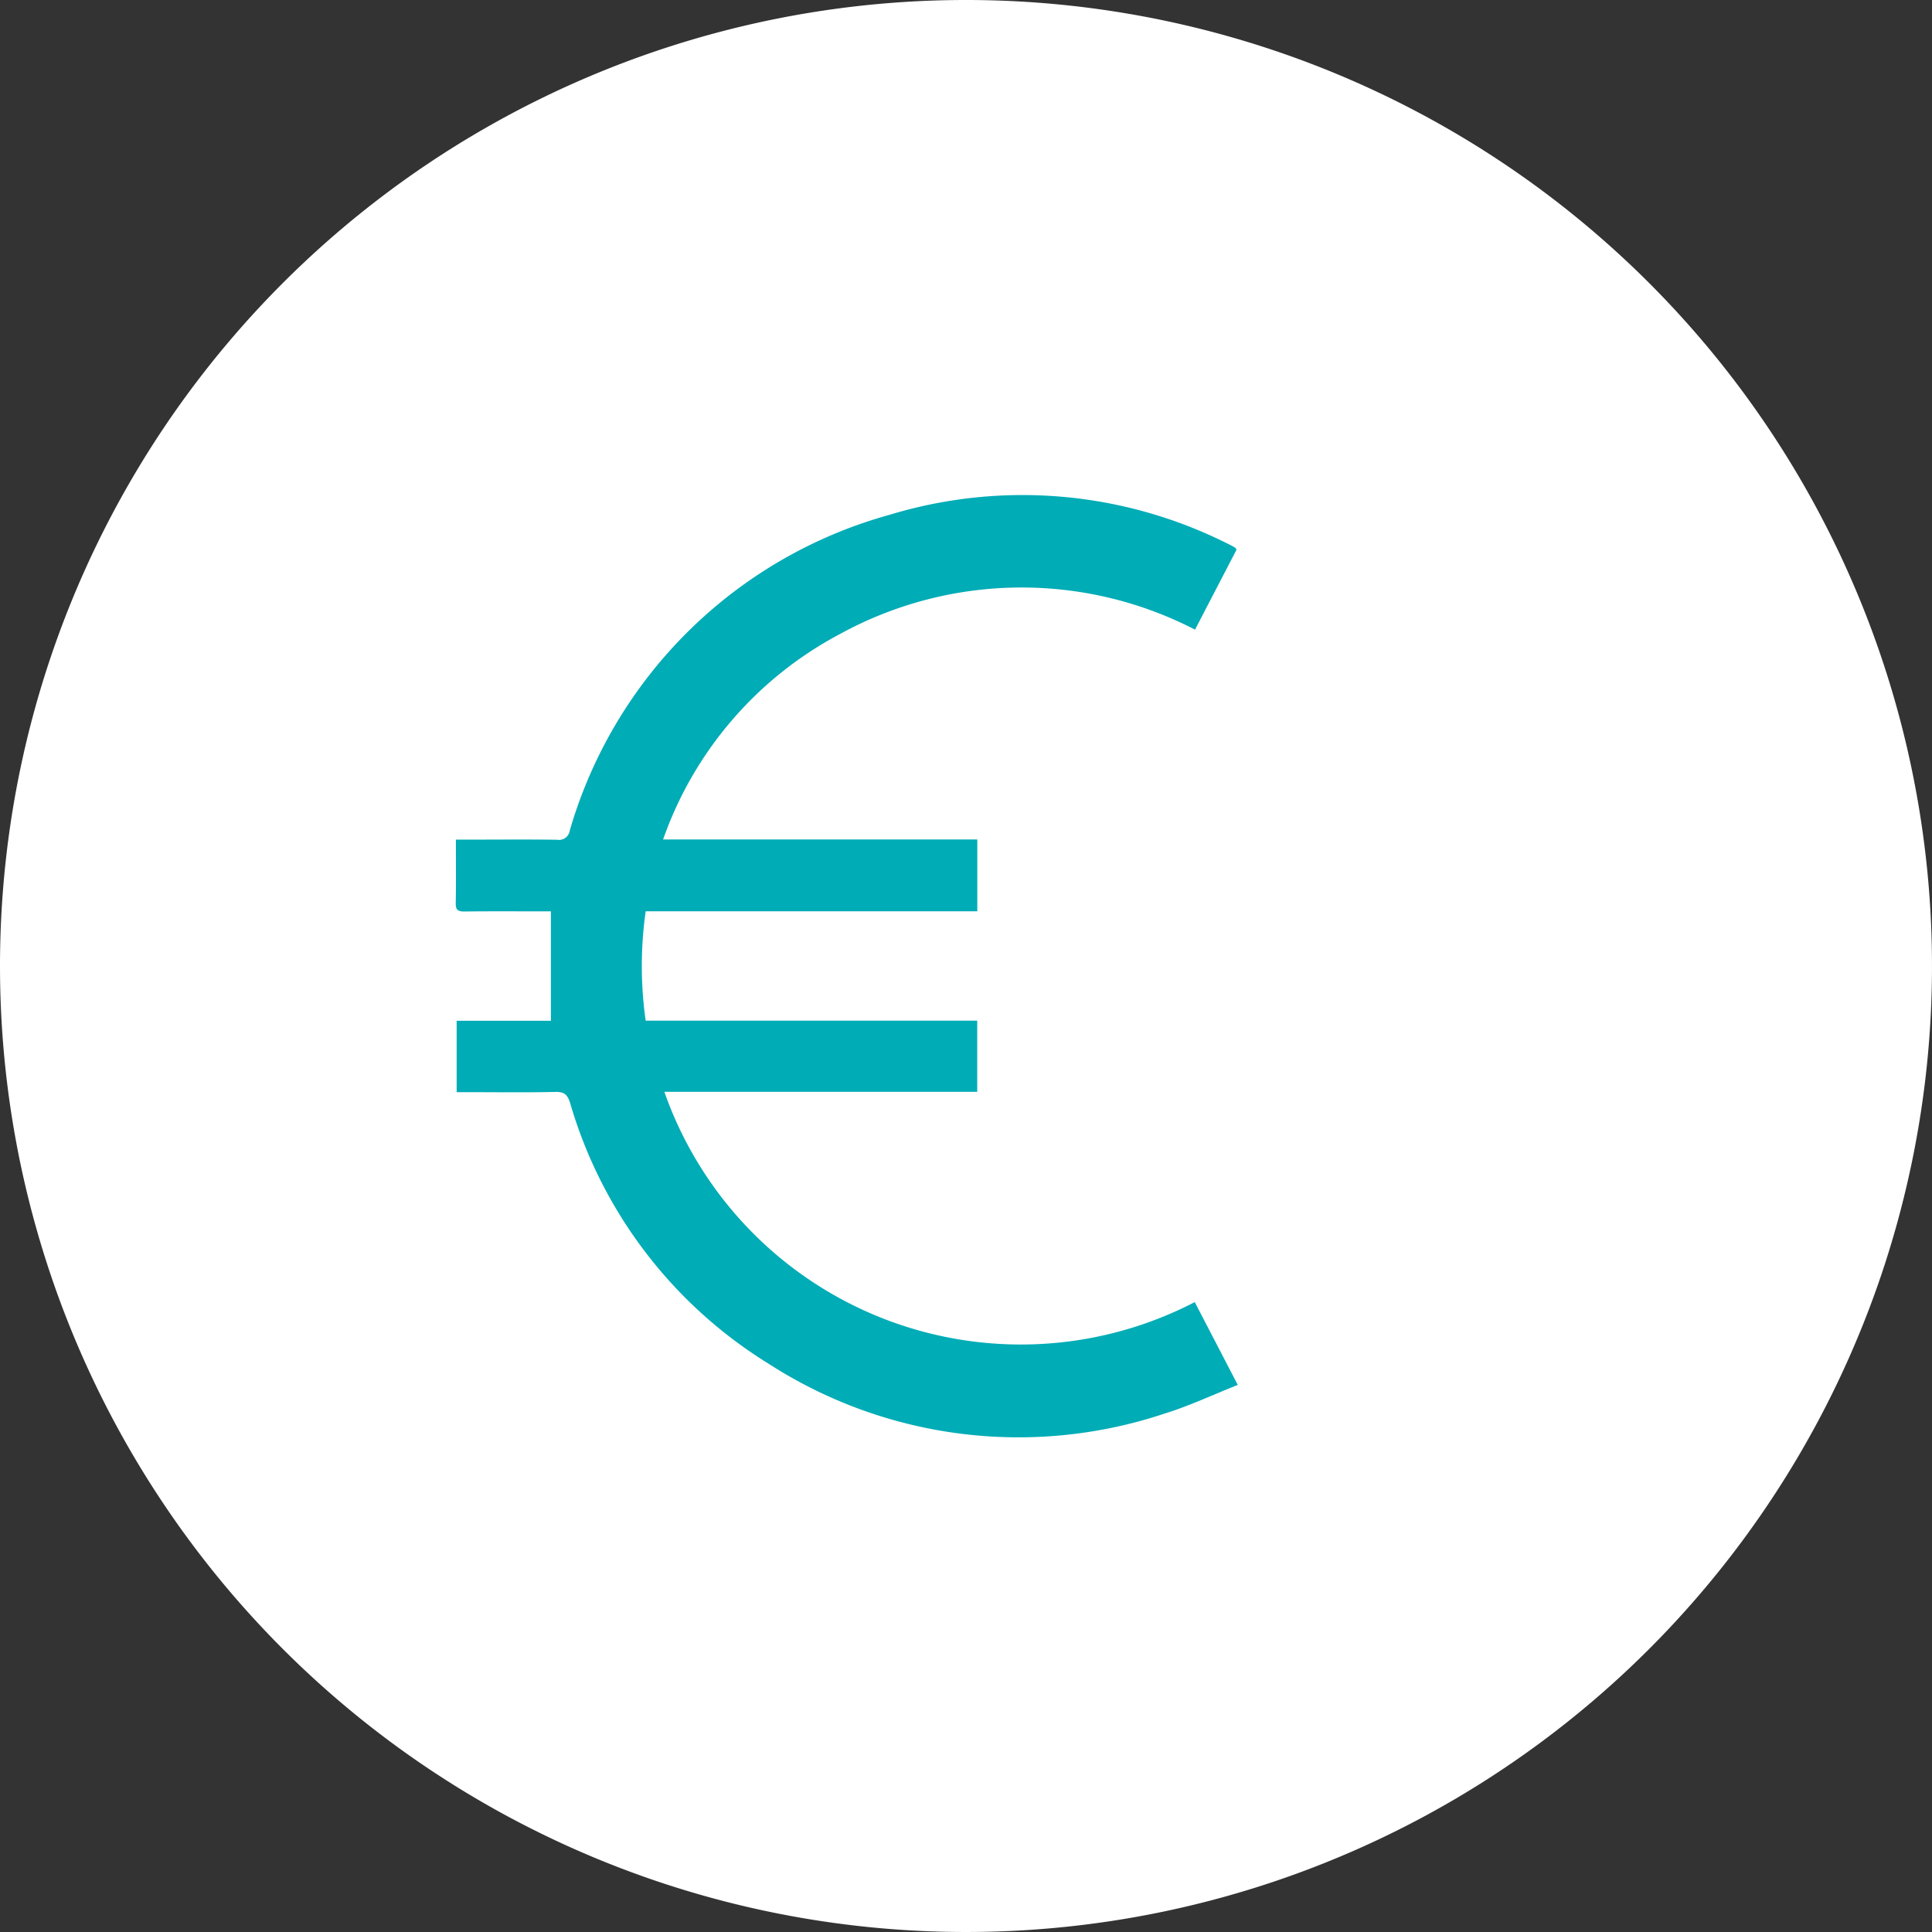
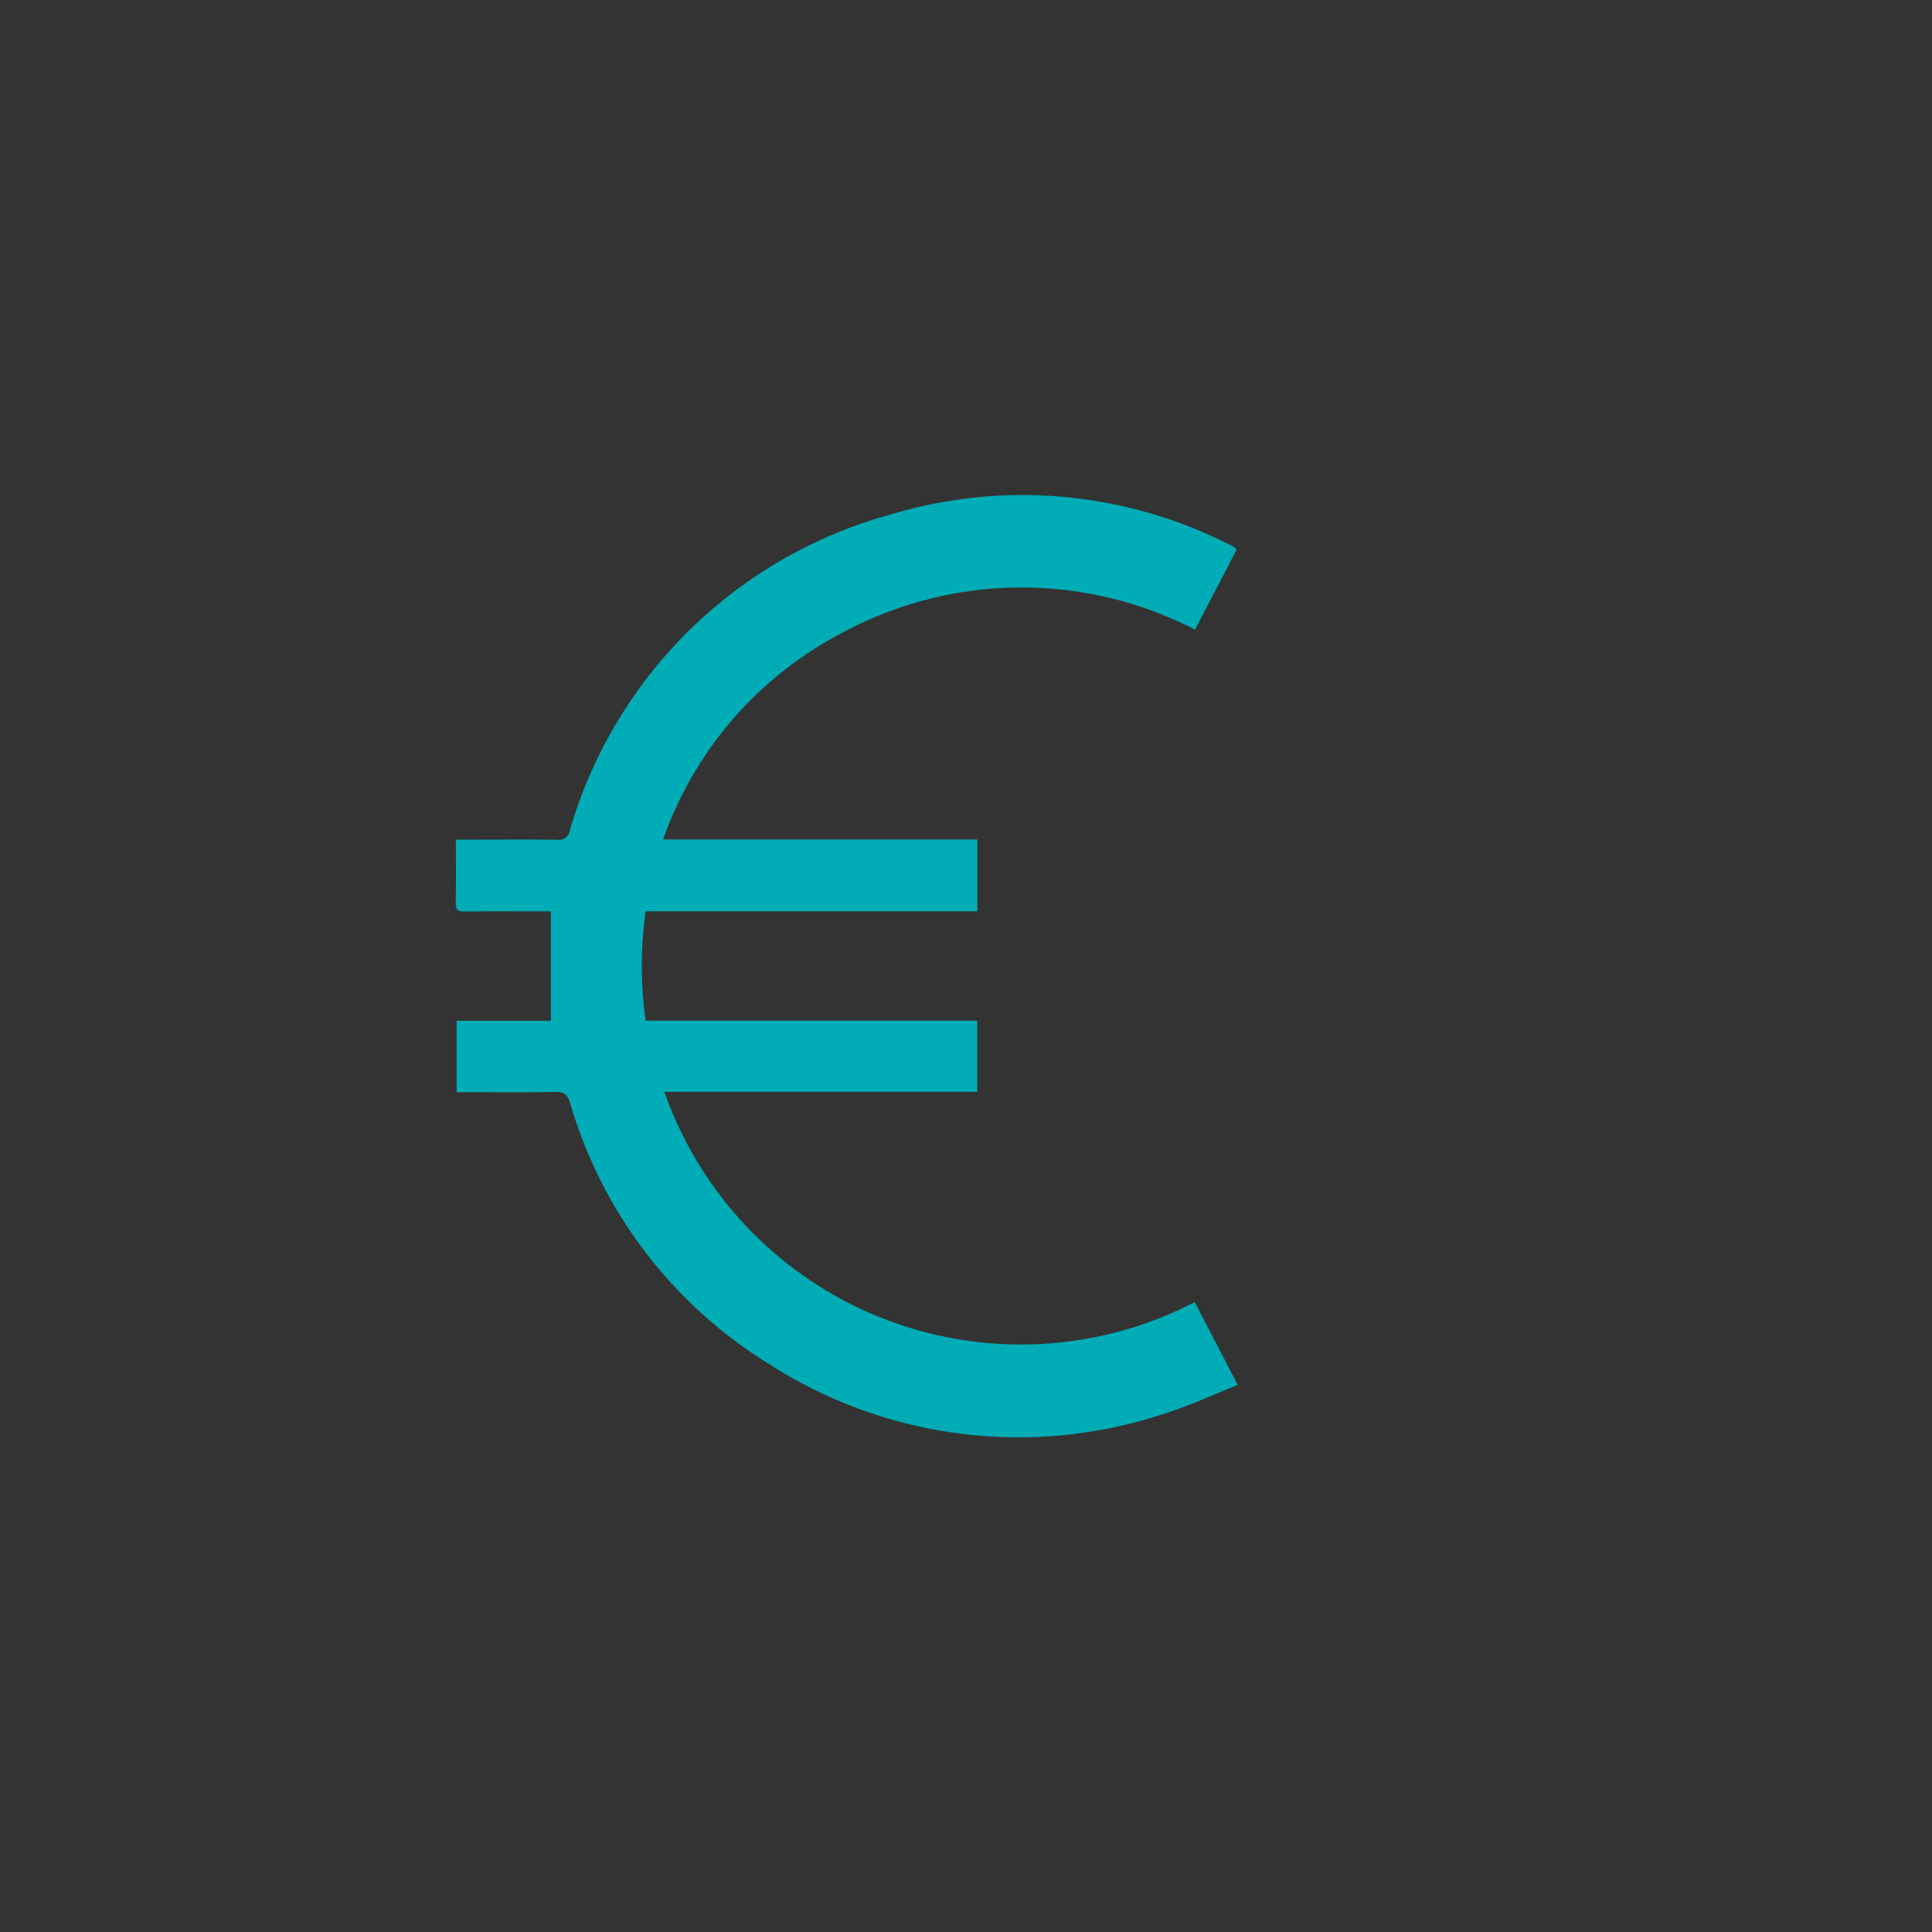
<svg xmlns="http://www.w3.org/2000/svg" width="93.156" height="93.156" viewBox="0 0 93.156 93.156">
  <rect x="0" y="0" width="93.156" height="93.156" fill="#333333" stroke="none" />
  <defs>
    <clipPath id="clip-path">
      <path id="Path_409" data-name="Path 409" d="M0-25.148H37.71V20.279H0Z" transform="translate(0 25.148)" fill="#00ACB6" />
    </clipPath>
  </defs>
  <g id="Group_2169" data-name="Group 2169" transform="translate(-379.789 -804)">
    <g id="Group_2165" data-name="Group 2165" transform="translate(22.367 -1.082)">
-       <path id="Path_576" data-name="Path 576" d="M46.578,0A46.578,46.578,0,1,1,0,46.578,46.578,46.578,0,0,1,46.578,0Z" transform="translate(357.422 805.082)" fill="#fff" />
      <g id="Group_1745" data-name="Group 1745" transform="translate(379.395 828.946)" clip-path="url(#clip-path)">
        <g id="Group_1744" data-name="Group 1744" transform="translate(0 -0.001)">
          <path id="Path_408" data-name="Path 408" d="M15.926,17.375,18,21.369c-1.21.479-2.363,1.024-3.571,1.395A22.232,22.232,0,0,1-4.623,20.346,21.99,21.99,0,0,1-14.191,7.779c-.127-.41-.28-.549-.721-.538-1.416.033-2.835.011-4.252.011h-.5V3.81h4.545V-1.466h-.394c-1.262,0-2.524-.009-3.784.007-.318,0-.418-.09-.41-.406.018-1,.007-2.007.007-3.06h.877c1.334,0,2.667-.013,4,.007a.524.524,0,0,0,.613-.443A22.212,22.212,0,0,1,1.2-20.583,22.039,22.039,0,0,1,17.5-19.2c.128.06.253.126.376.2.022.013.033.047.063.1l-2,3.851a18.218,18.218,0,0,0-17.1.2A17.919,17.919,0,0,0-9.71-4.931H5.441v3.463h-15.99a18.733,18.733,0,0,0,0,5.273H5.437v3.43H-9.649A18.217,18.217,0,0,0,15.926,17.375" transform="translate(19.709 21.546)" fill="#00ACB6" />
        </g>
      </g>
    </g>
  </g>
</svg>